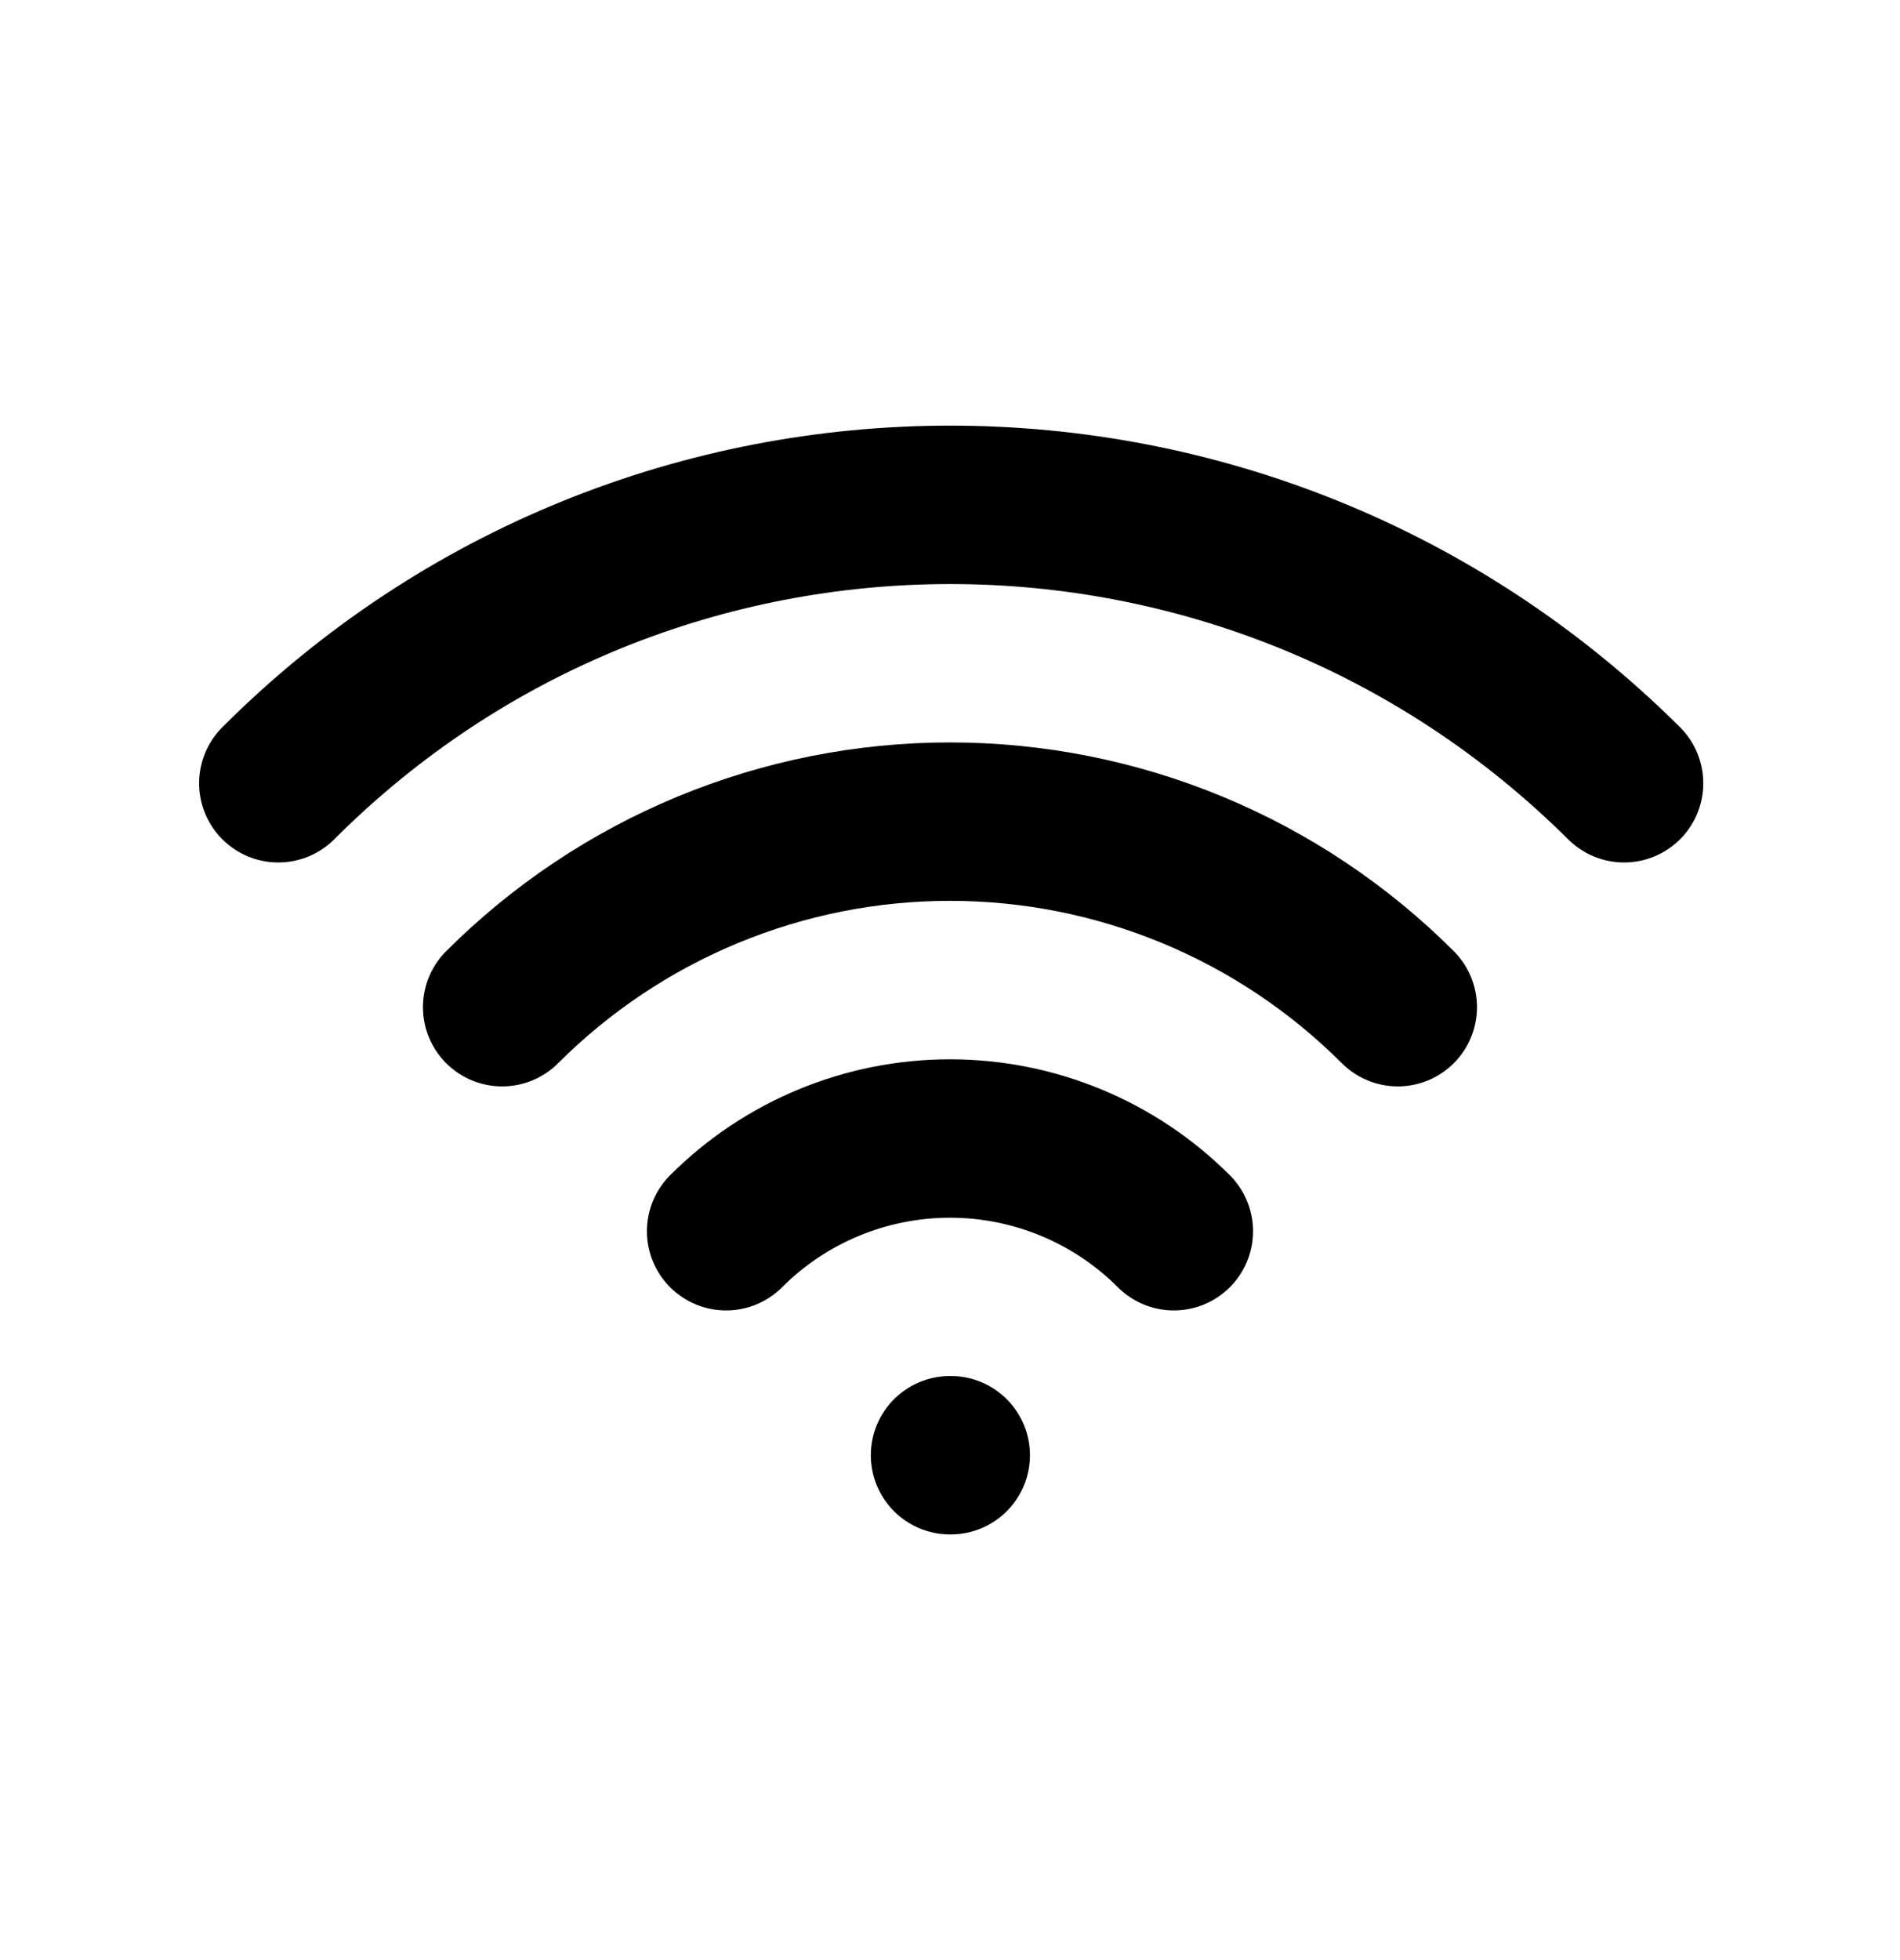
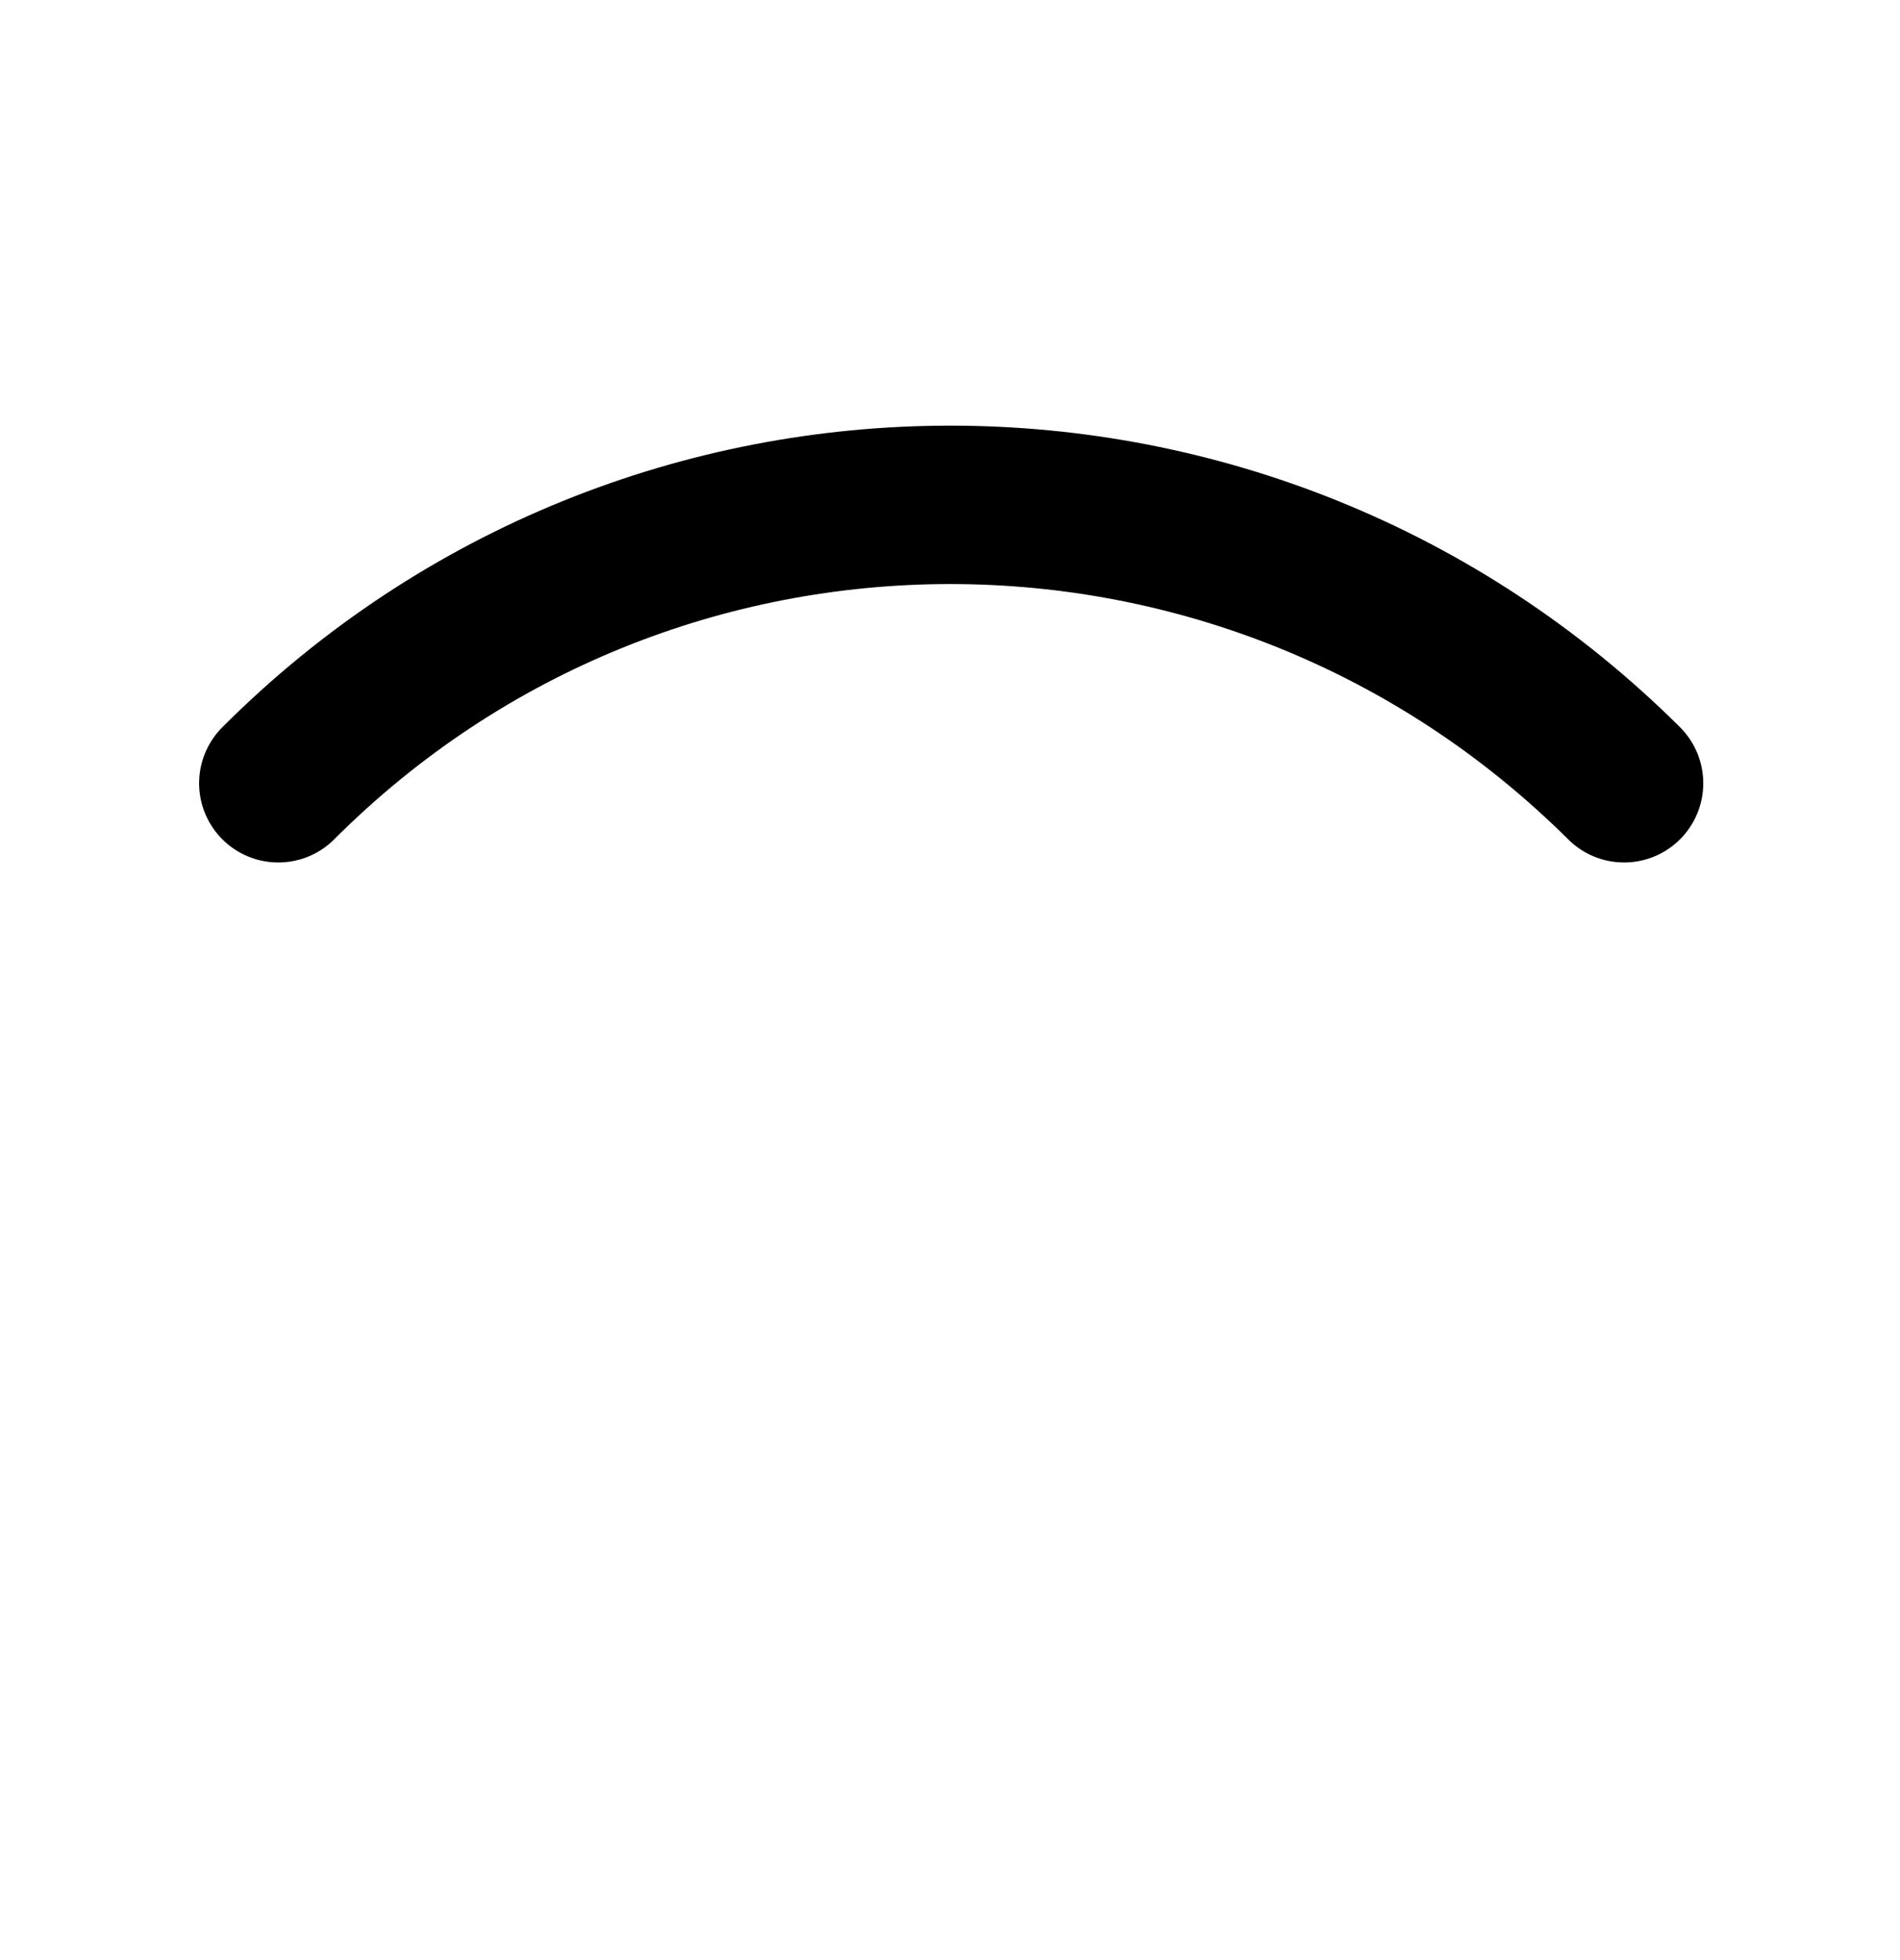
<svg xmlns="http://www.w3.org/2000/svg" width="32" height="33" viewBox="0 0 32 33" fill="none">
-   <path d="M16 24.5H16.013M12.229 20.729C13.229 19.729 14.585 19.168 16 19.168C17.414 19.168 18.77 19.729 19.77 20.729M8.457 16.957C9.448 15.967 10.623 15.181 11.918 14.645C13.212 14.109 14.599 13.833 16 13.833C17.401 13.833 18.788 14.109 20.082 14.645C21.376 15.181 22.552 15.967 23.542 16.957" stroke="black" stroke-width="2.667" stroke-linecap="round" stroke-linejoin="round" />
  <path d="M4.687 13.187C10.934 6.937 21.065 6.937 27.353 13.187" stroke="black" stroke-width="2.667" stroke-linecap="round" stroke-linejoin="round" />
</svg>